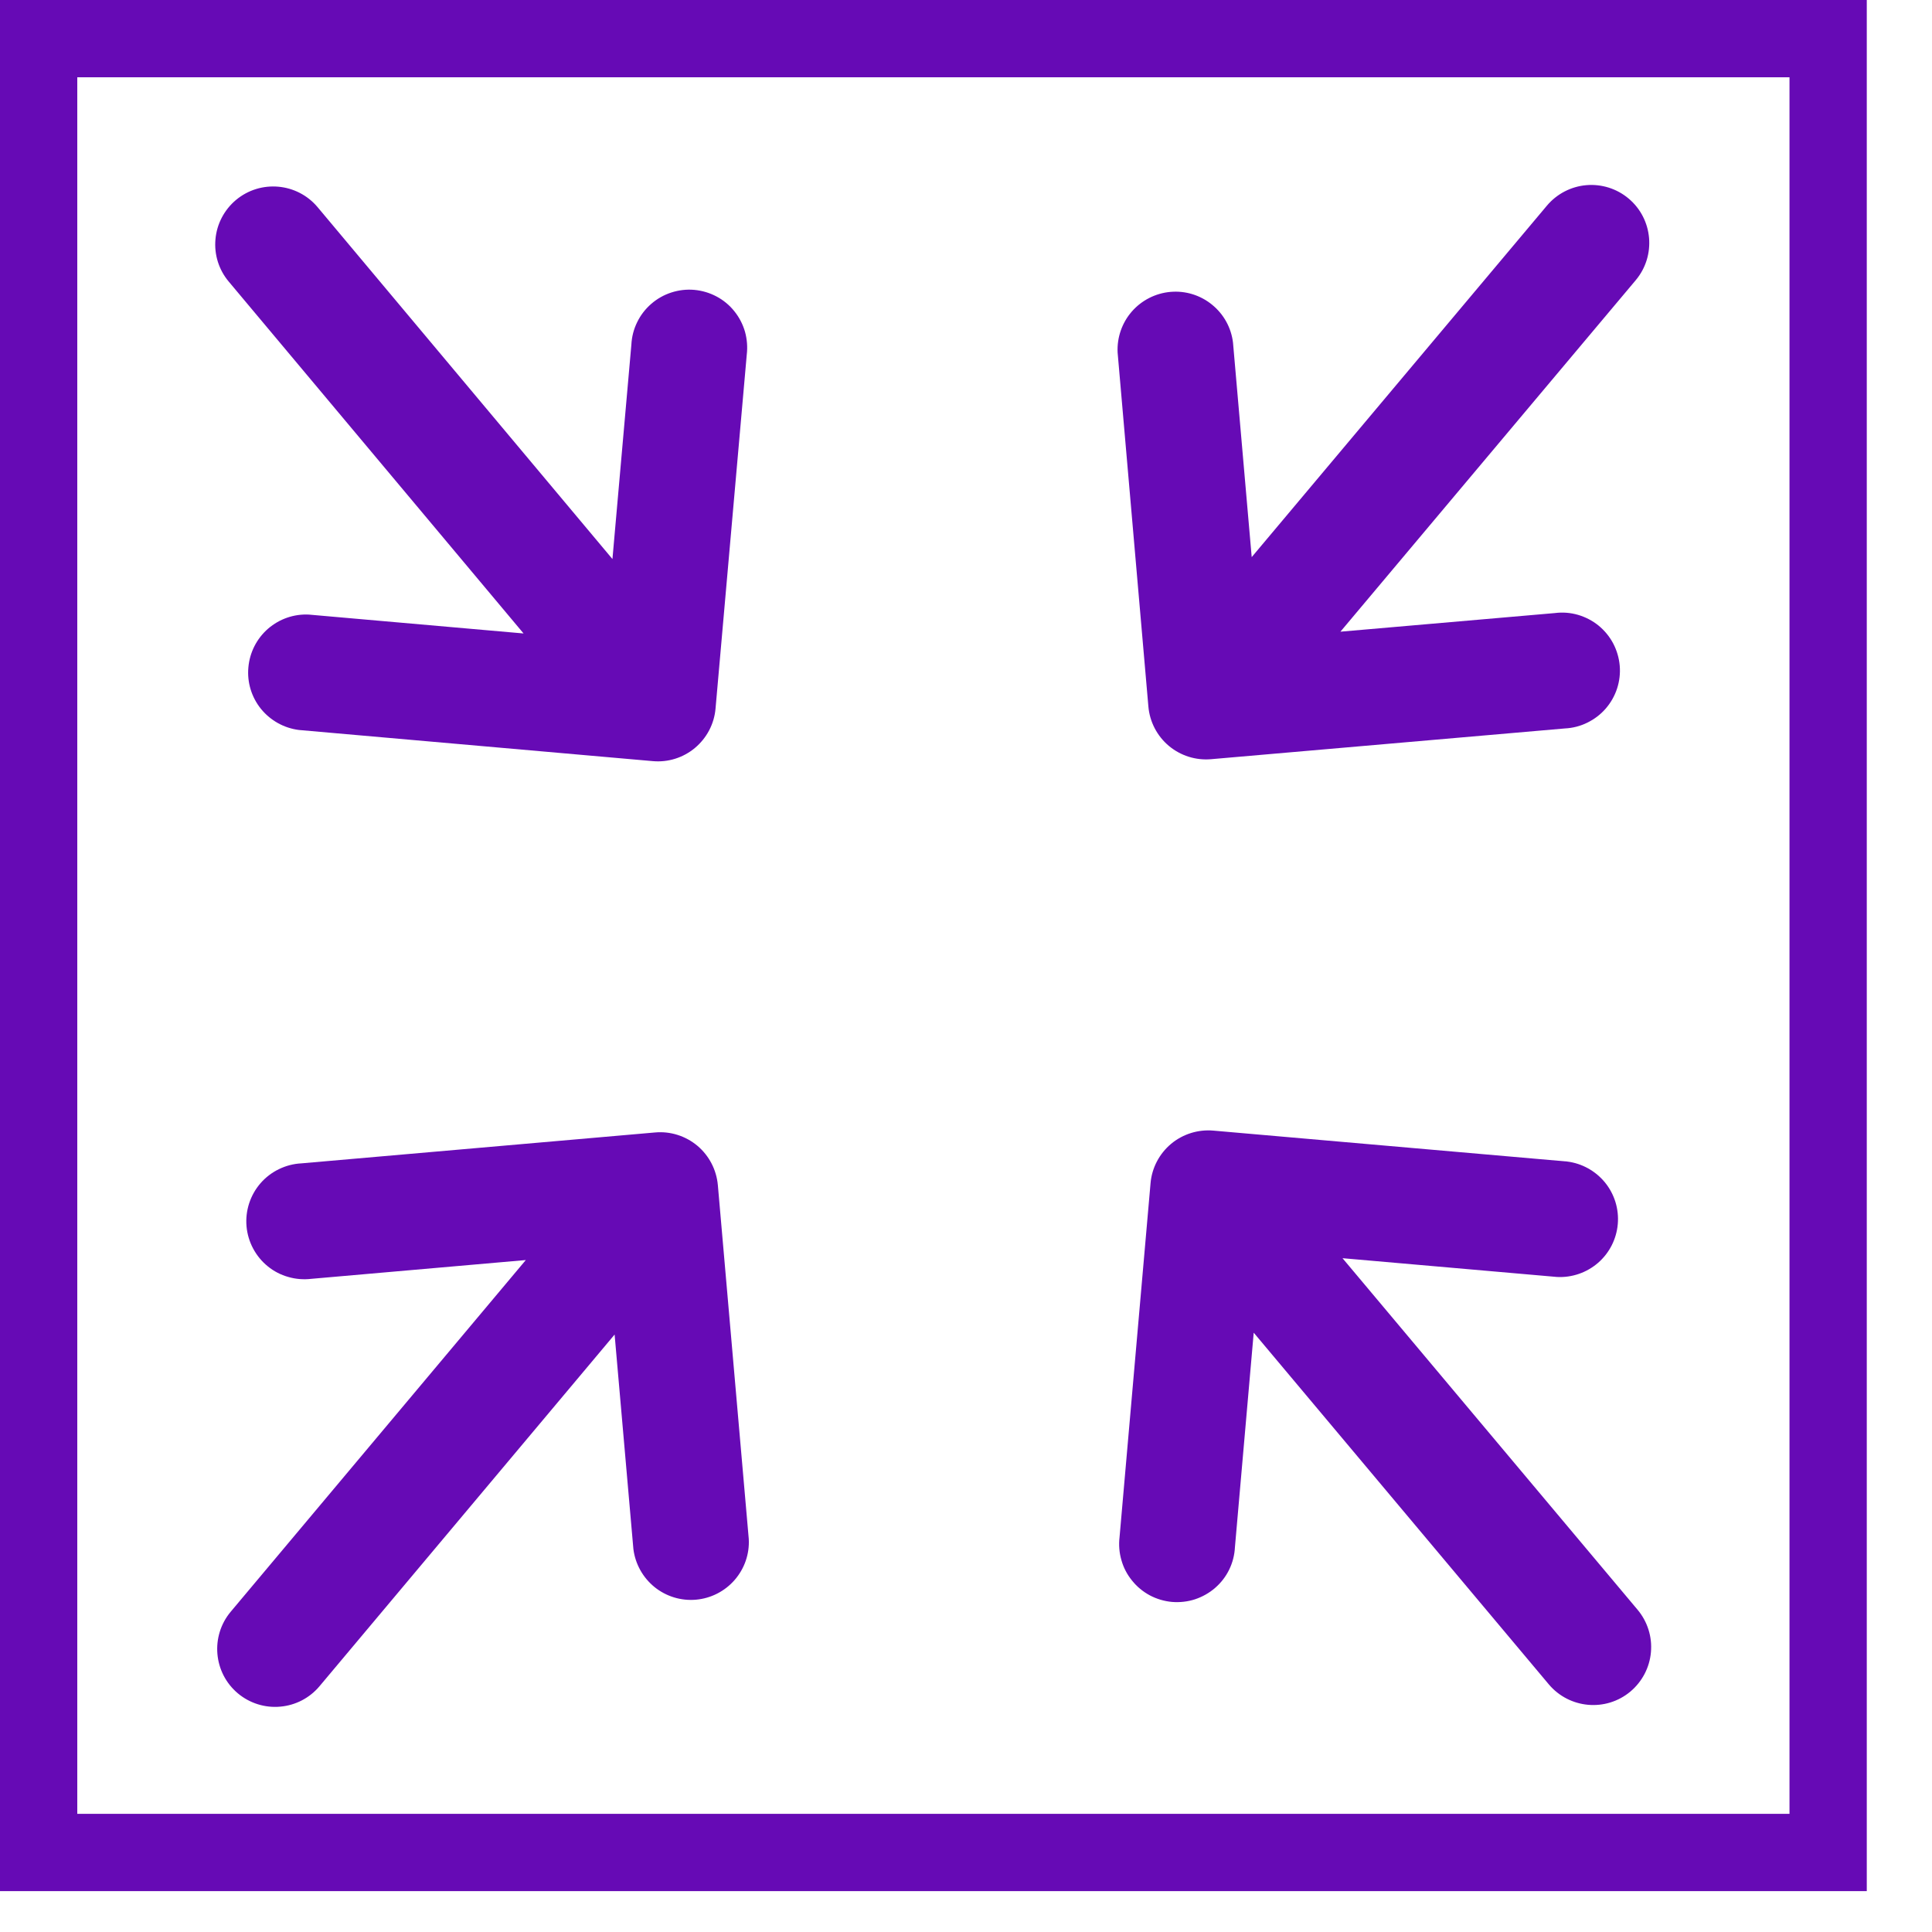
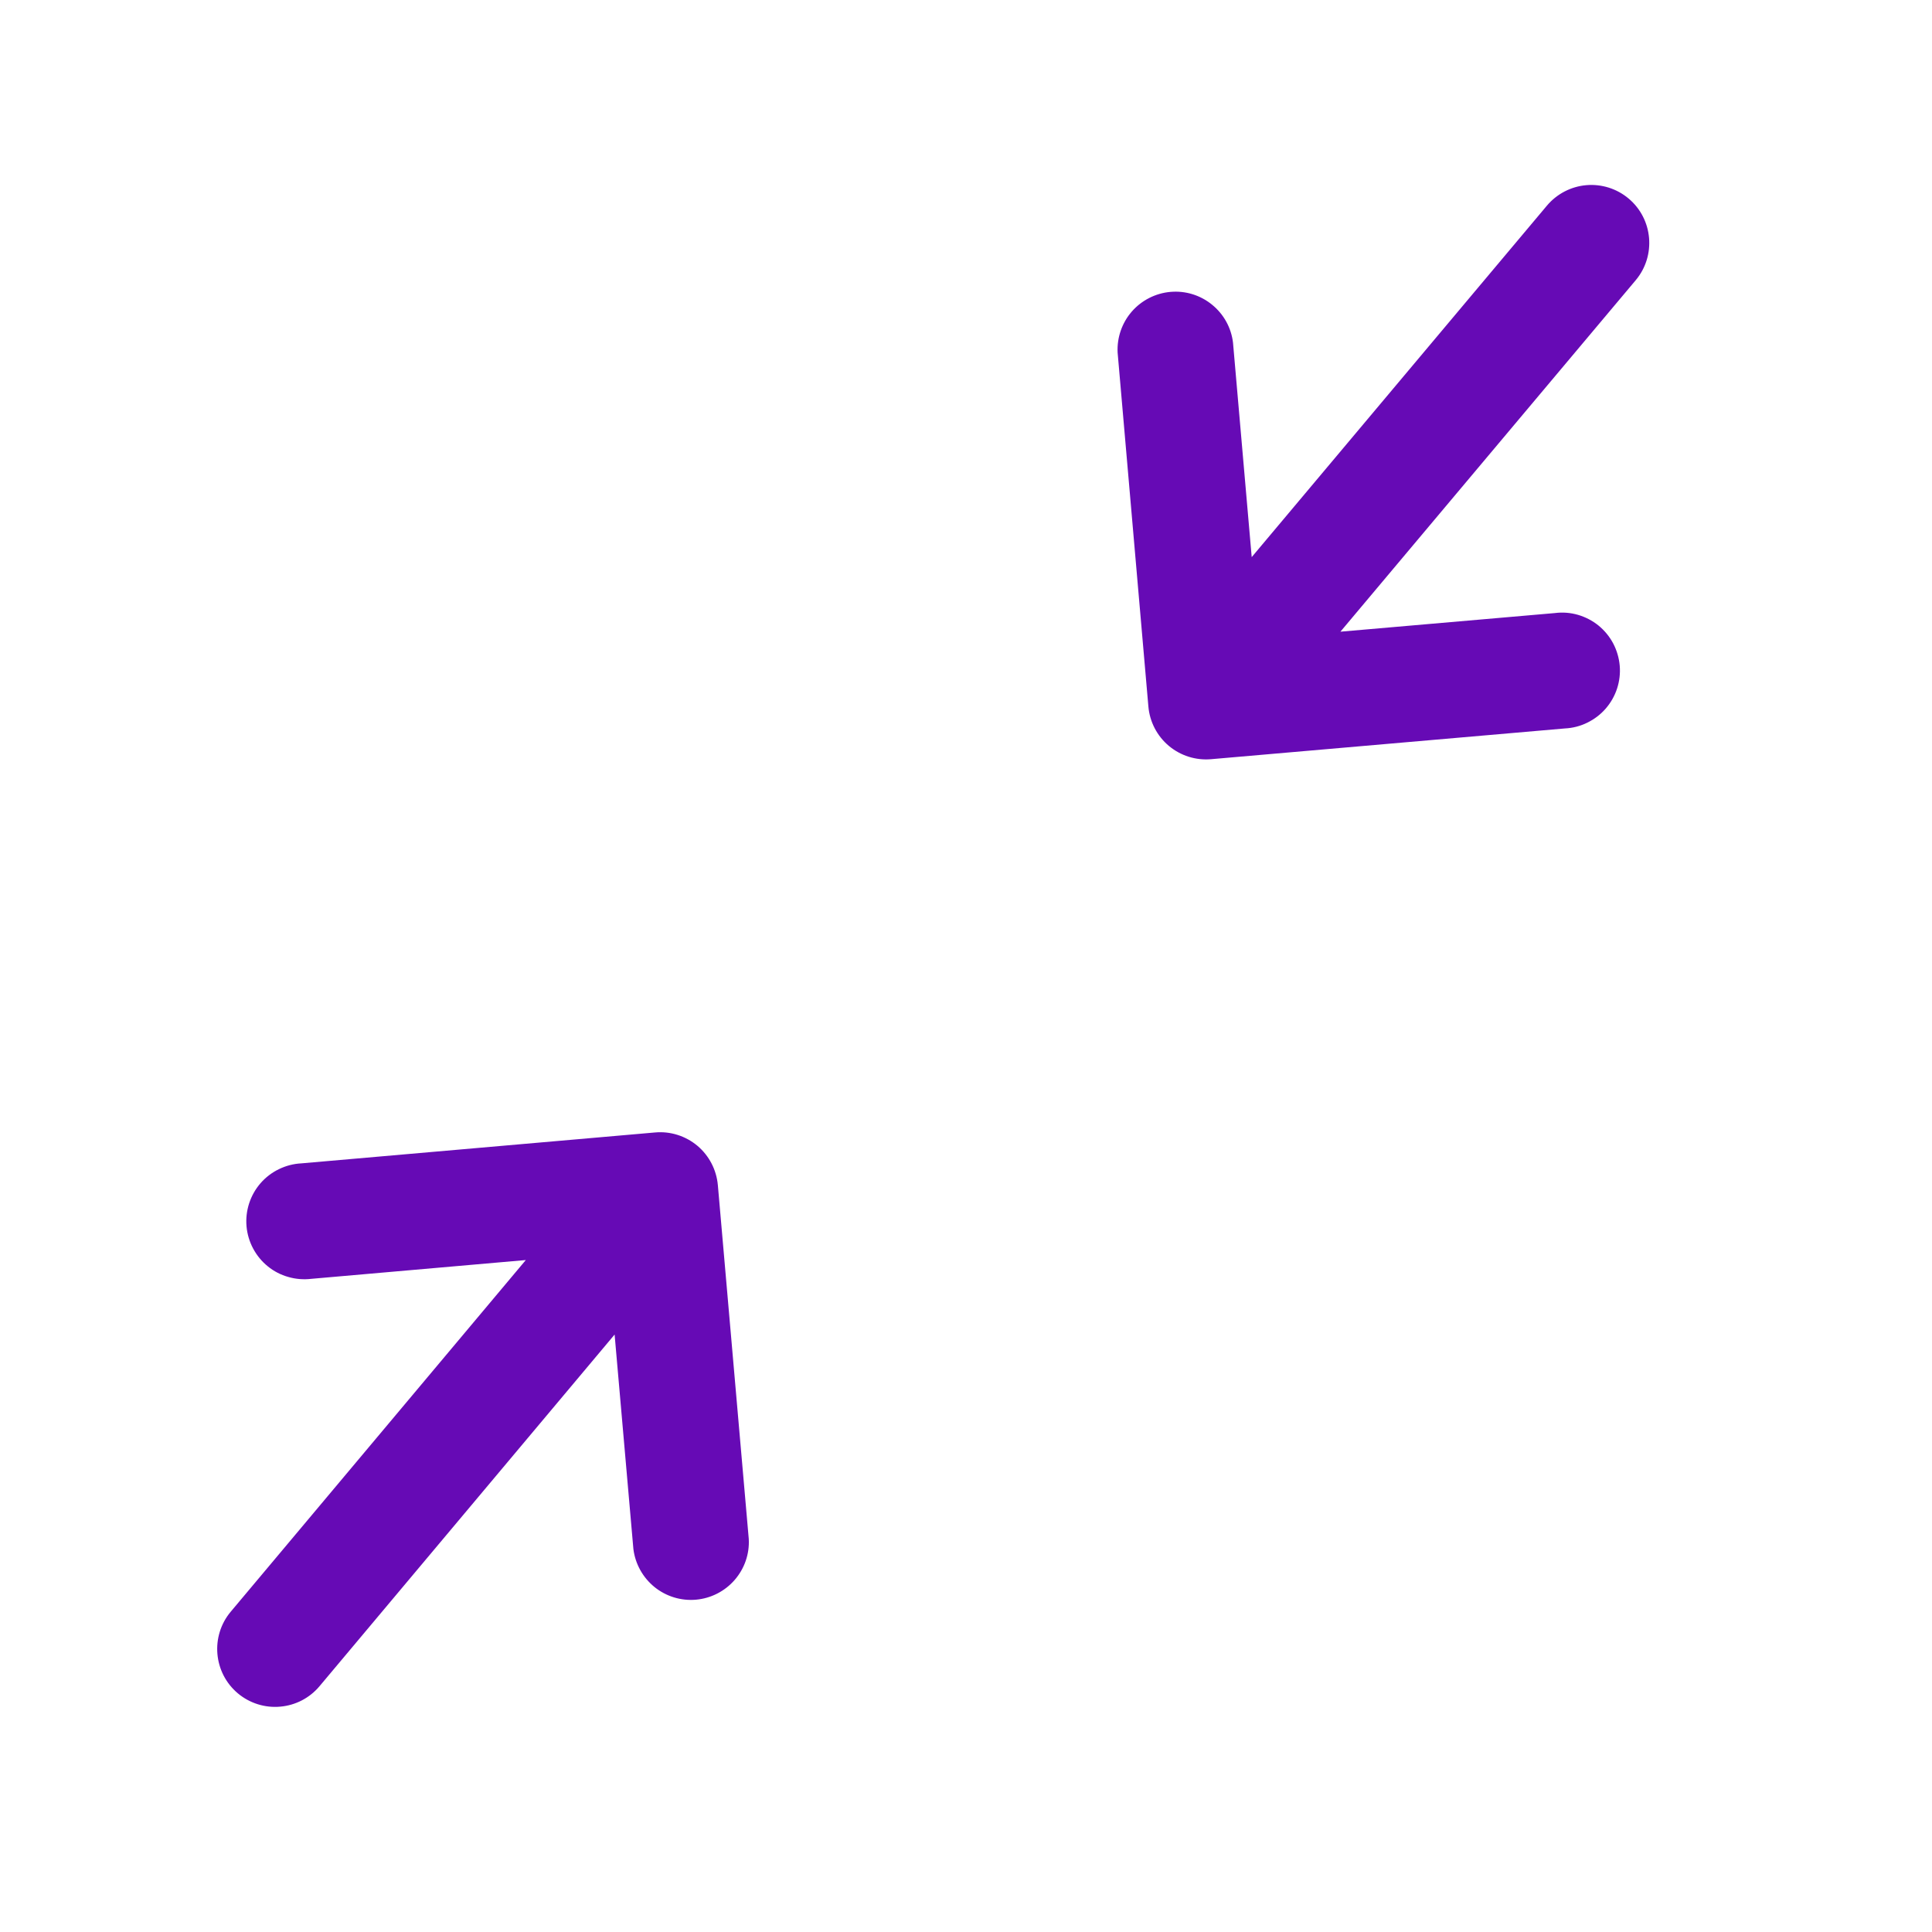
<svg xmlns="http://www.w3.org/2000/svg" width="25" height="25" viewBox="0 0 25 25" fill="none">
  <g clip-path="url(#clip0_5082_335)">
    <path d="M21.074 2.569C20.922 2.441 20.725 2.379 20.527 2.396C20.329 2.413 20.145 2.509 20.017 2.661L16.197 7.209L15.955 4.433C15.932 4.24 15.834 4.064 15.683 3.942C15.532 3.819 15.34 3.76 15.146 3.777C14.953 3.794 14.773 3.885 14.645 4.032C14.518 4.178 14.452 4.369 14.462 4.563L14.86 9.142C14.877 9.34 14.972 9.523 15.124 9.651C15.277 9.779 15.473 9.841 15.671 9.824L20.25 9.426C20.351 9.421 20.449 9.396 20.54 9.351C20.63 9.307 20.711 9.246 20.777 9.17C20.843 9.094 20.894 9.005 20.925 8.909C20.956 8.814 20.968 8.712 20.959 8.612C20.95 8.512 20.921 8.414 20.874 8.325C20.827 8.236 20.762 8.158 20.684 8.094C20.606 8.031 20.515 7.984 20.419 7.956C20.322 7.928 20.22 7.92 20.12 7.933L17.345 8.174L21.166 3.626C21.432 3.309 21.391 2.835 21.074 2.569Z" fill="#660AB5" />
-     <path d="M3.053 2.588C2.901 2.716 2.805 2.899 2.788 3.097C2.77 3.295 2.832 3.492 2.96 3.644L6.775 8.197L4 7.953C3.806 7.942 3.616 8.008 3.469 8.135C3.322 8.263 3.231 8.442 3.214 8.636C3.196 8.829 3.255 9.022 3.377 9.173C3.5 9.324 3.676 9.422 3.869 9.446L8.447 9.849C8.645 9.867 8.842 9.805 8.994 9.677C9.146 9.549 9.242 9.367 9.259 9.169L9.663 4.59C9.675 4.49 9.667 4.389 9.64 4.292C9.612 4.195 9.565 4.105 9.502 4.027C9.439 3.948 9.36 3.883 9.271 3.836C9.182 3.789 9.085 3.76 8.984 3.751C8.884 3.742 8.783 3.754 8.687 3.785C8.591 3.816 8.503 3.866 8.427 3.932C8.351 3.998 8.289 4.078 8.245 4.169C8.2 4.26 8.175 4.358 8.17 4.459L7.925 7.234L4.11 2.681C3.844 2.364 3.371 2.322 3.053 2.588Z" fill="#660AB5" />
    <path d="M3.078 21.912C3.231 22.04 3.428 22.102 3.626 22.084C3.824 22.067 4.007 21.972 4.135 21.819L7.953 17.269L8.196 20.044C8.22 20.237 8.318 20.413 8.469 20.536C8.62 20.658 8.812 20.717 9.006 20.7C9.199 20.683 9.379 20.591 9.506 20.445C9.634 20.298 9.7 20.108 9.689 19.914L9.289 15.335C9.271 15.137 9.176 14.954 9.024 14.826C8.872 14.699 8.675 14.636 8.477 14.654L3.898 15.054C3.798 15.059 3.699 15.085 3.609 15.129C3.518 15.173 3.437 15.235 3.371 15.311C3.305 15.387 3.255 15.476 3.224 15.571C3.193 15.667 3.181 15.768 3.19 15.869C3.199 15.969 3.228 16.067 3.275 16.155C3.322 16.244 3.387 16.323 3.465 16.386C3.543 16.45 3.634 16.497 3.731 16.524C3.827 16.552 3.929 16.56 4.029 16.548L6.804 16.305L2.986 20.855C2.72 21.172 2.761 21.646 3.078 21.912Z" fill="#660AB5" />
-     <path d="M21.098 21.888C21.25 21.76 21.346 21.577 21.363 21.379C21.381 21.18 21.318 20.983 21.191 20.831L17.372 16.281L20.148 16.524C20.342 16.534 20.532 16.468 20.679 16.341C20.826 16.213 20.917 16.034 20.934 15.84C20.951 15.646 20.892 15.454 20.77 15.303C20.647 15.152 20.471 15.054 20.278 15.03L15.7 14.63C15.502 14.613 15.305 14.675 15.153 14.802C15.001 14.93 14.905 15.113 14.888 15.311L14.487 19.89C14.475 19.99 14.483 20.091 14.511 20.188C14.538 20.285 14.585 20.375 14.649 20.453C14.712 20.532 14.79 20.596 14.879 20.644C14.968 20.691 15.066 20.72 15.166 20.729C15.267 20.737 15.367 20.726 15.463 20.695C15.559 20.663 15.648 20.613 15.724 20.547C15.8 20.481 15.862 20.401 15.906 20.31C15.95 20.22 15.975 20.121 15.98 20.02L16.223 17.245L20.041 21.795C20.308 22.112 20.781 22.154 21.098 21.888Z" fill="#660AB5" />
  </g>
-   <rect x="0.5" y="0.5" width="23.156" height="23.471" stroke="#660AB5" />
  <defs>
    <clipPath id="clip0_5082_335">
      <rect width="24.156" height="24.471" fill="white" />
    </clipPath>
  </defs>
</svg>